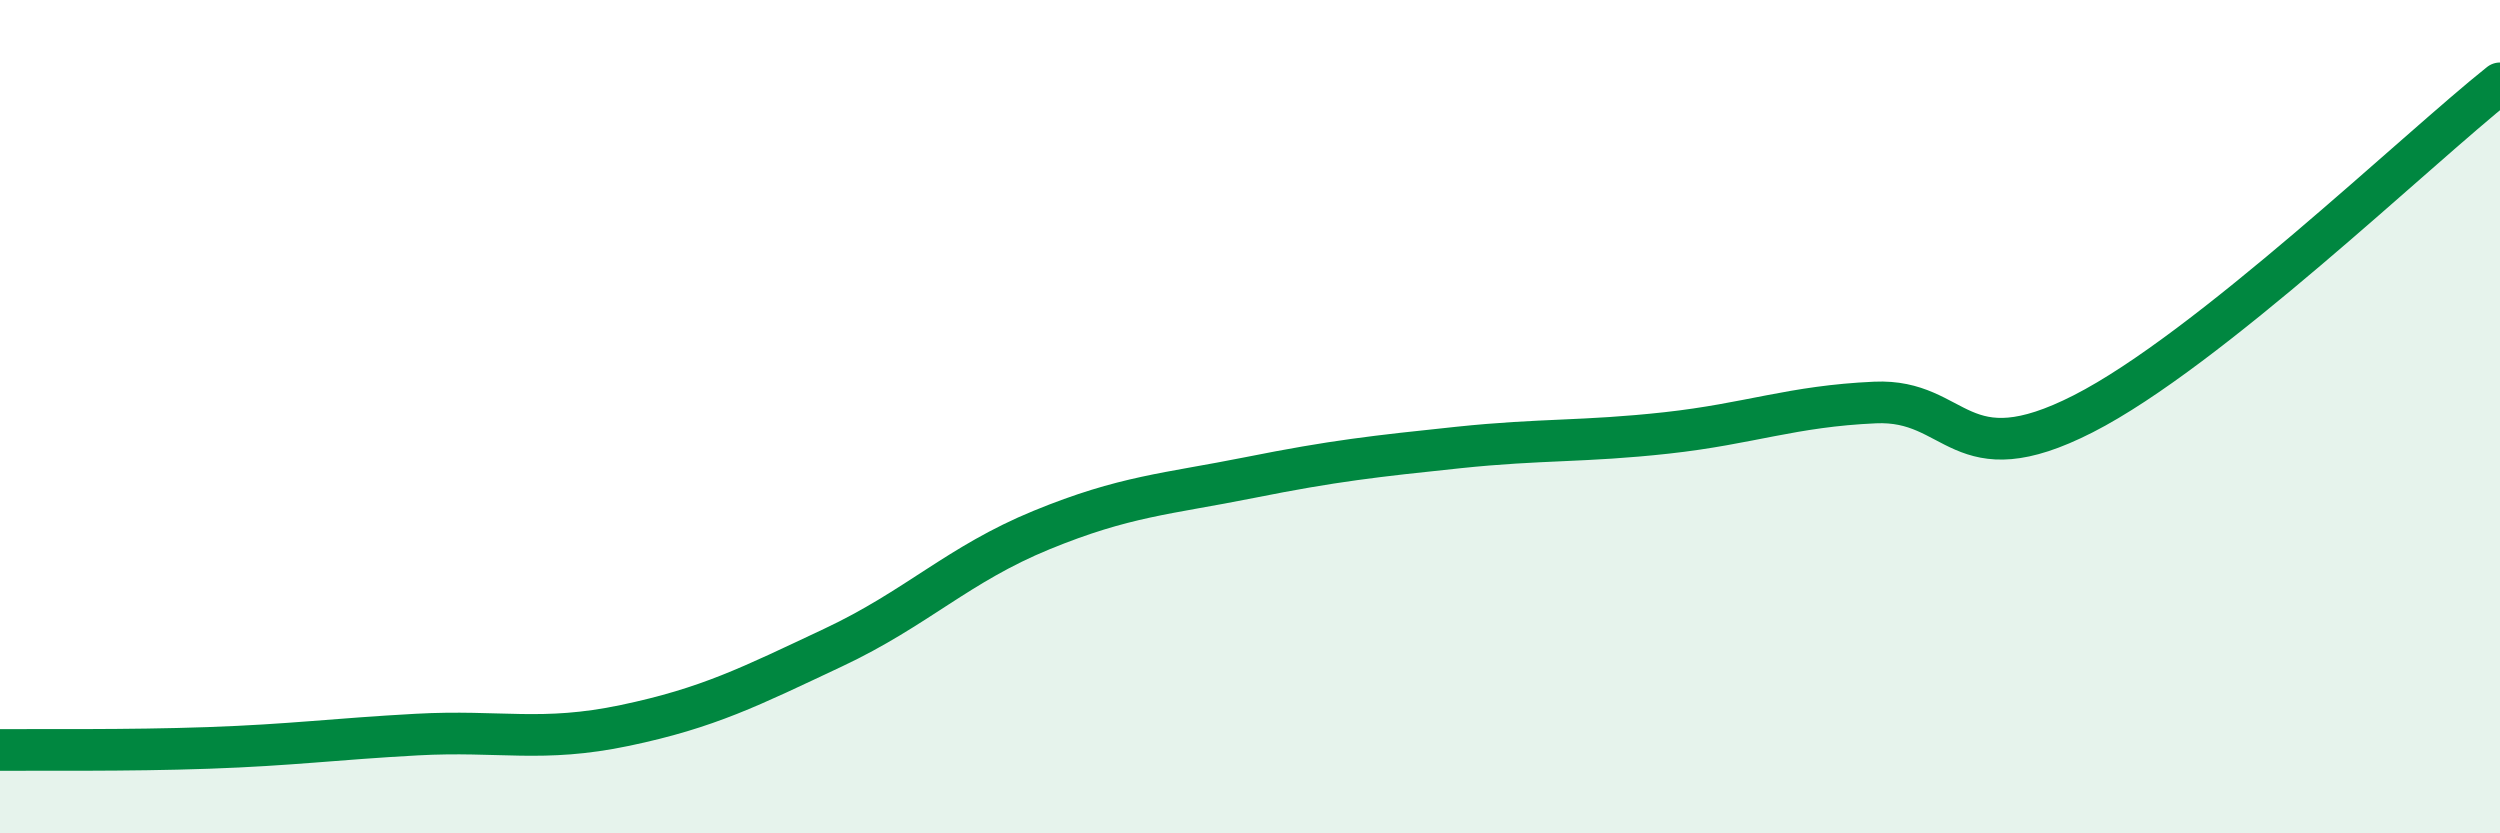
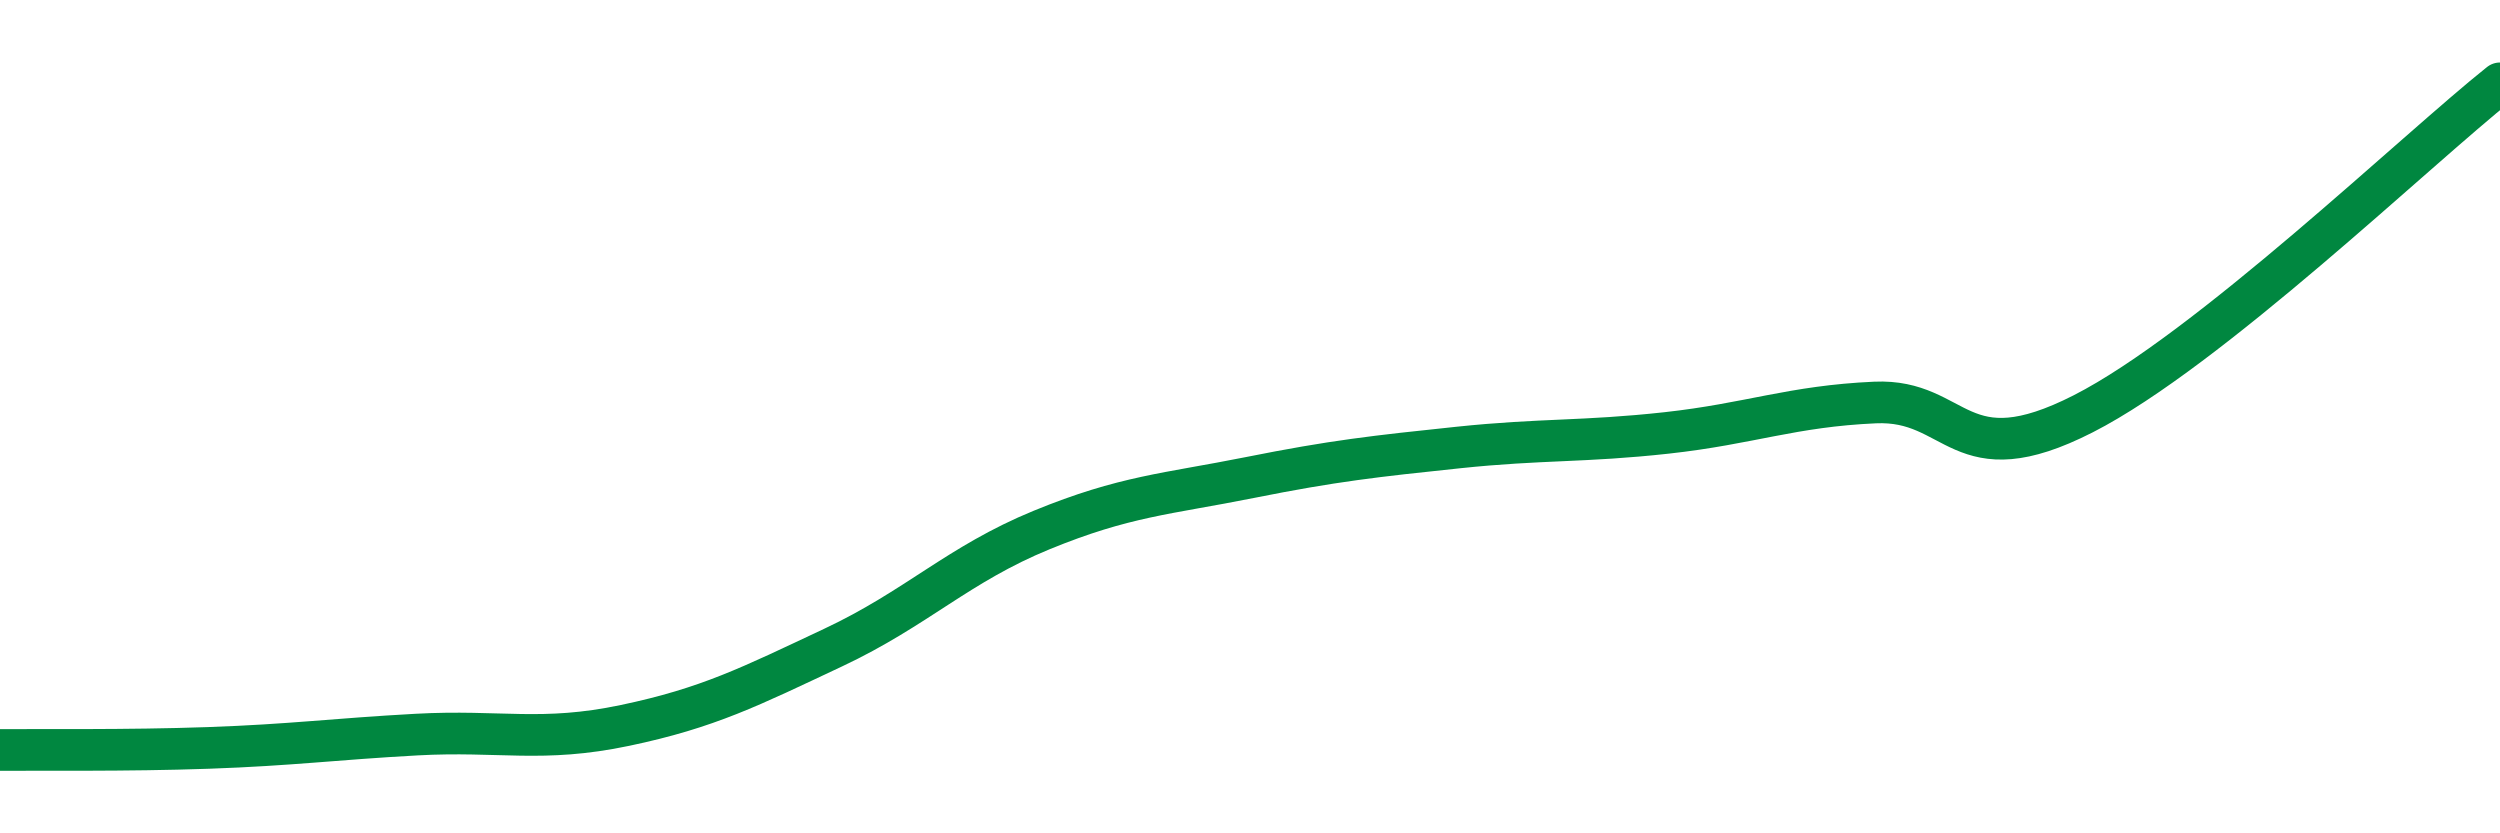
<svg xmlns="http://www.w3.org/2000/svg" width="60" height="20" viewBox="0 0 60 20">
-   <path d="M 0,18 C 1,17.99 3,18.02 5,17.95 C 7,17.88 8,17.74 10,17.63 C 12,17.52 13,17.83 15,17.41 C 17,16.99 18,16.48 20,15.54 C 22,14.6 23,13.54 25,12.72 C 27,11.9 28,11.86 30,11.46 C 32,11.06 33,10.95 35,10.74 C 37,10.53 38,10.61 40,10.39 C 42,10.17 43,9.75 45,9.66 C 47,9.57 47,11.46 50,9.93 C 53,8.4 58,3.59 60,2L60 20L0 20Z" fill="#008740" opacity="0.1" stroke-linecap="round" stroke-linejoin="round" />
  <path d="M 0,18 C 1,17.99 3,18.02 5,17.95 C 7,17.88 8,17.74 10,17.63 C 12,17.52 13,17.83 15,17.41 C 17,16.99 18,16.48 20,15.54 C 22,14.6 23,13.54 25,12.72 C 27,11.9 28,11.86 30,11.46 C 32,11.06 33,10.95 35,10.74 C 37,10.53 38,10.61 40,10.39 C 42,10.17 43,9.75 45,9.66 C 47,9.57 47,11.46 50,9.93 C 53,8.4 58,3.59 60,2" stroke="#008740" stroke-width="1" fill="none" stroke-linecap="round" stroke-linejoin="round" />
</svg>